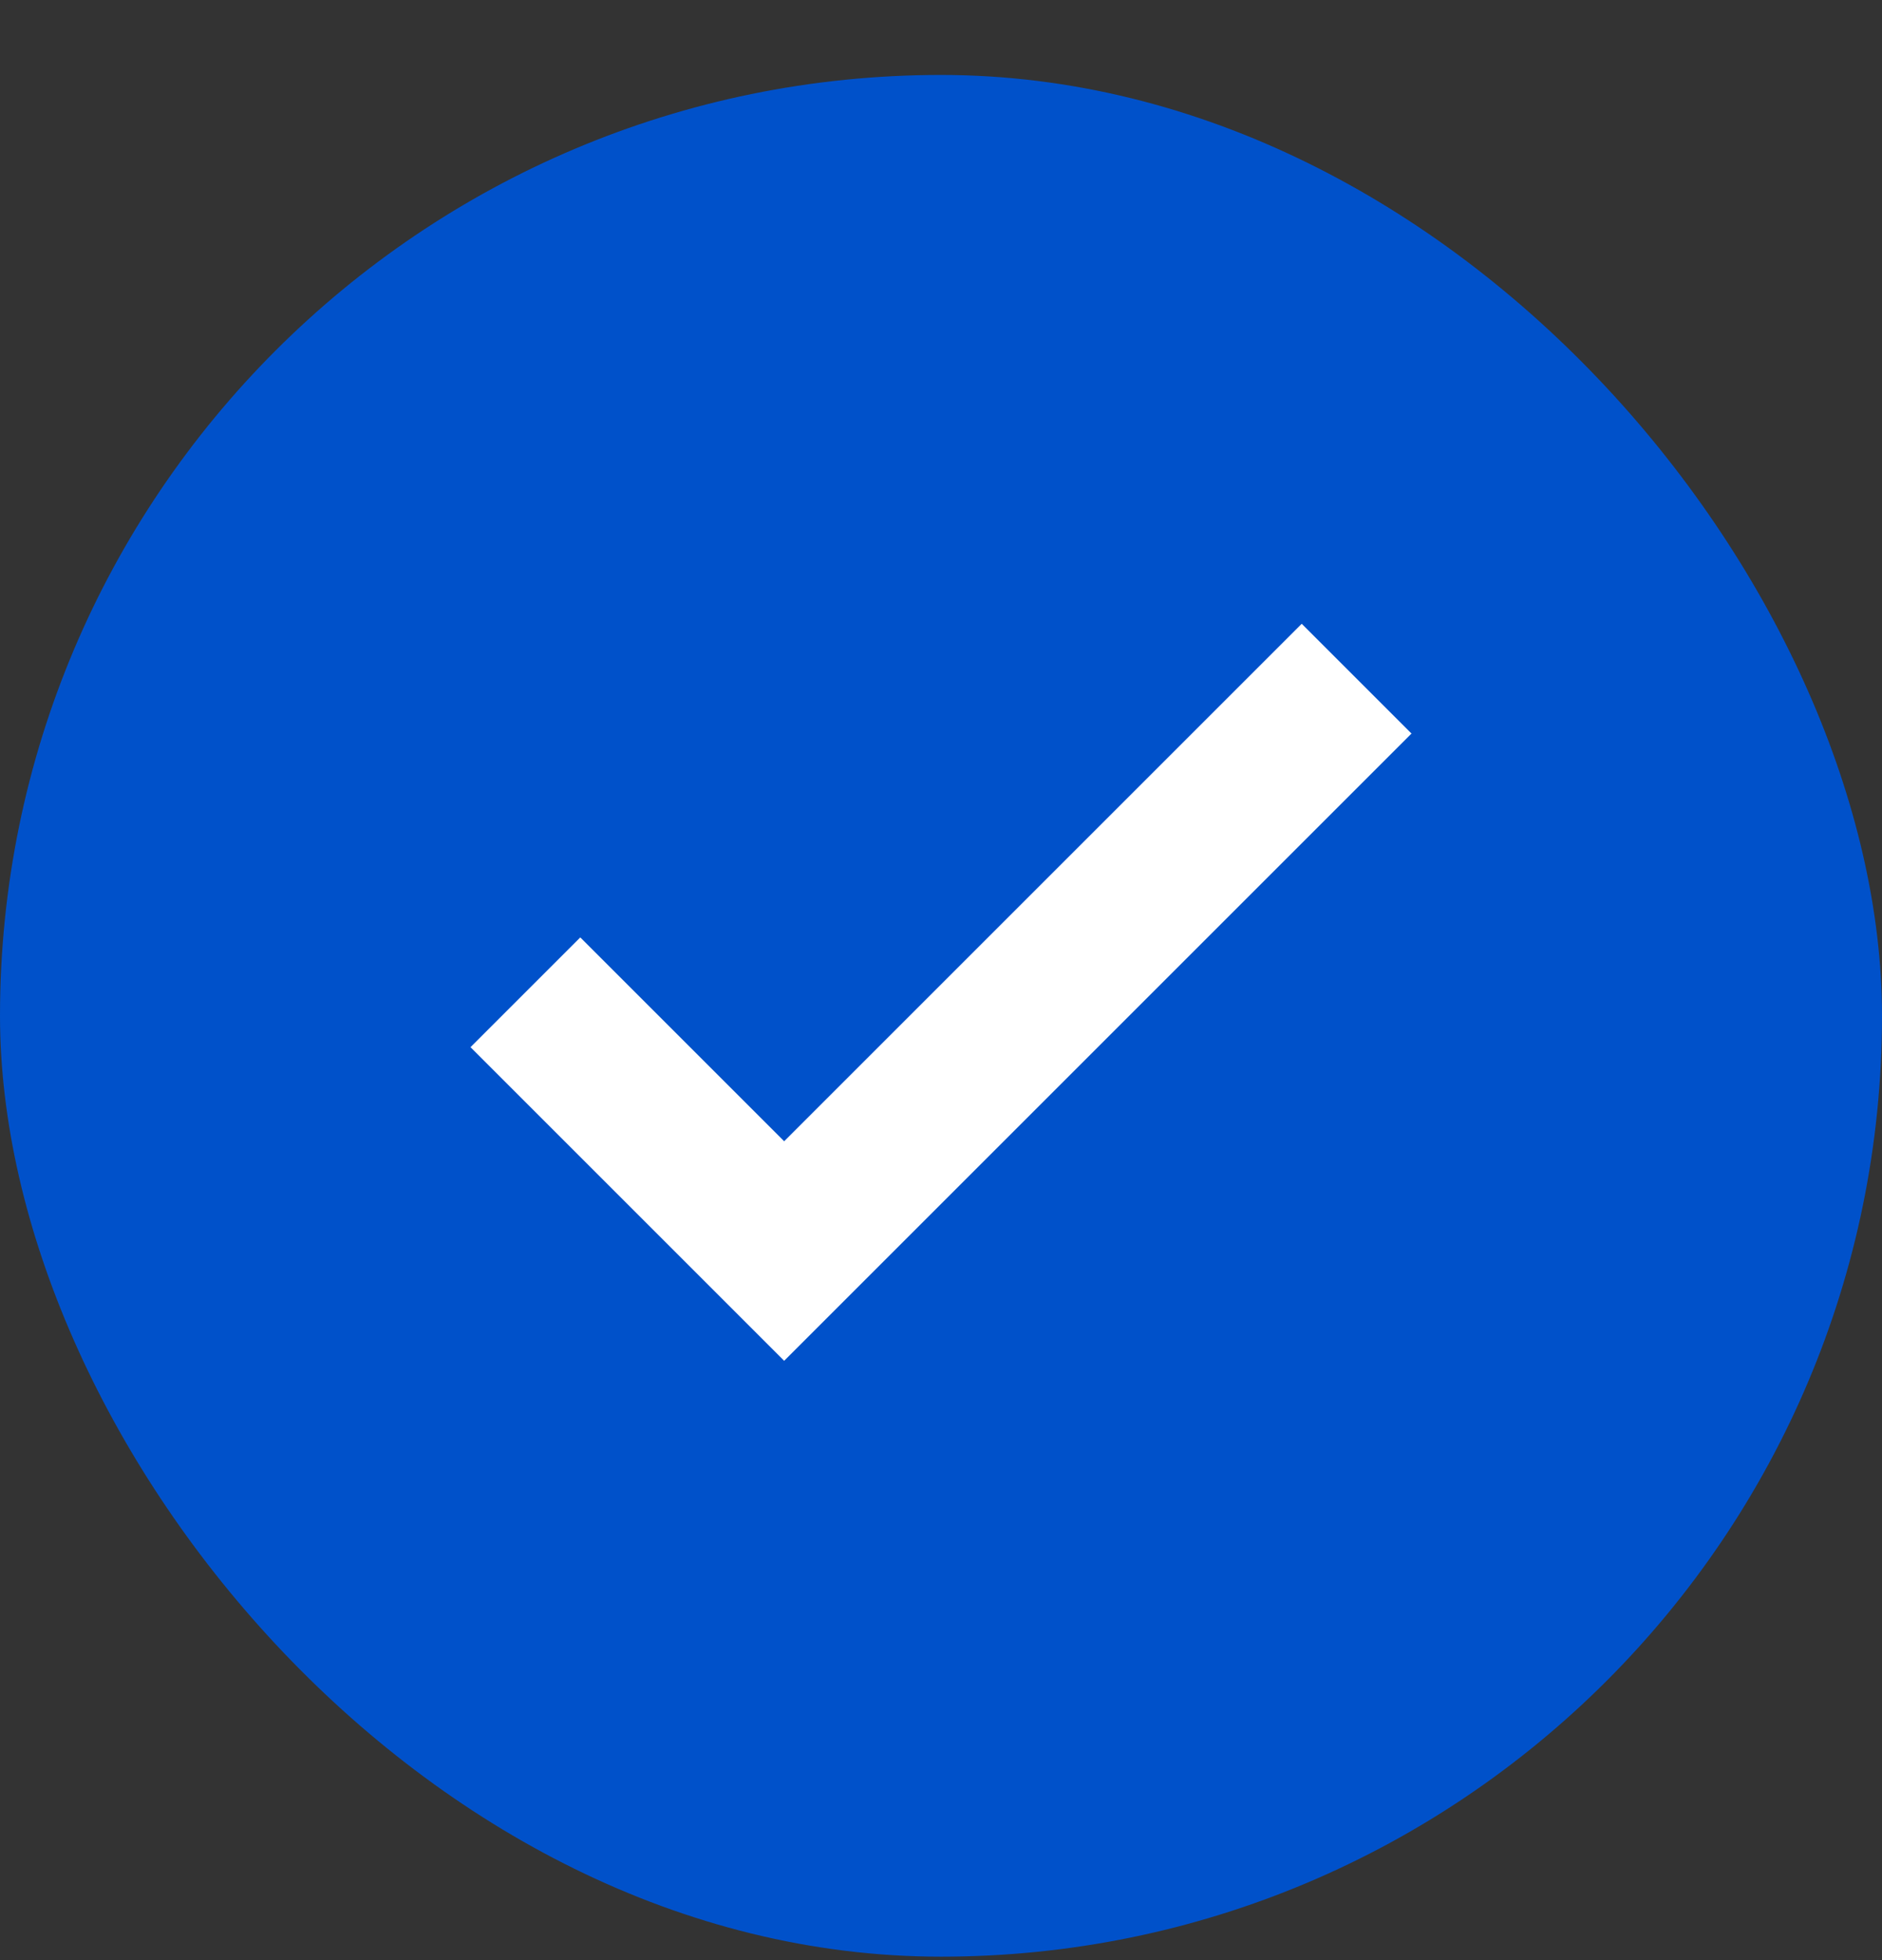
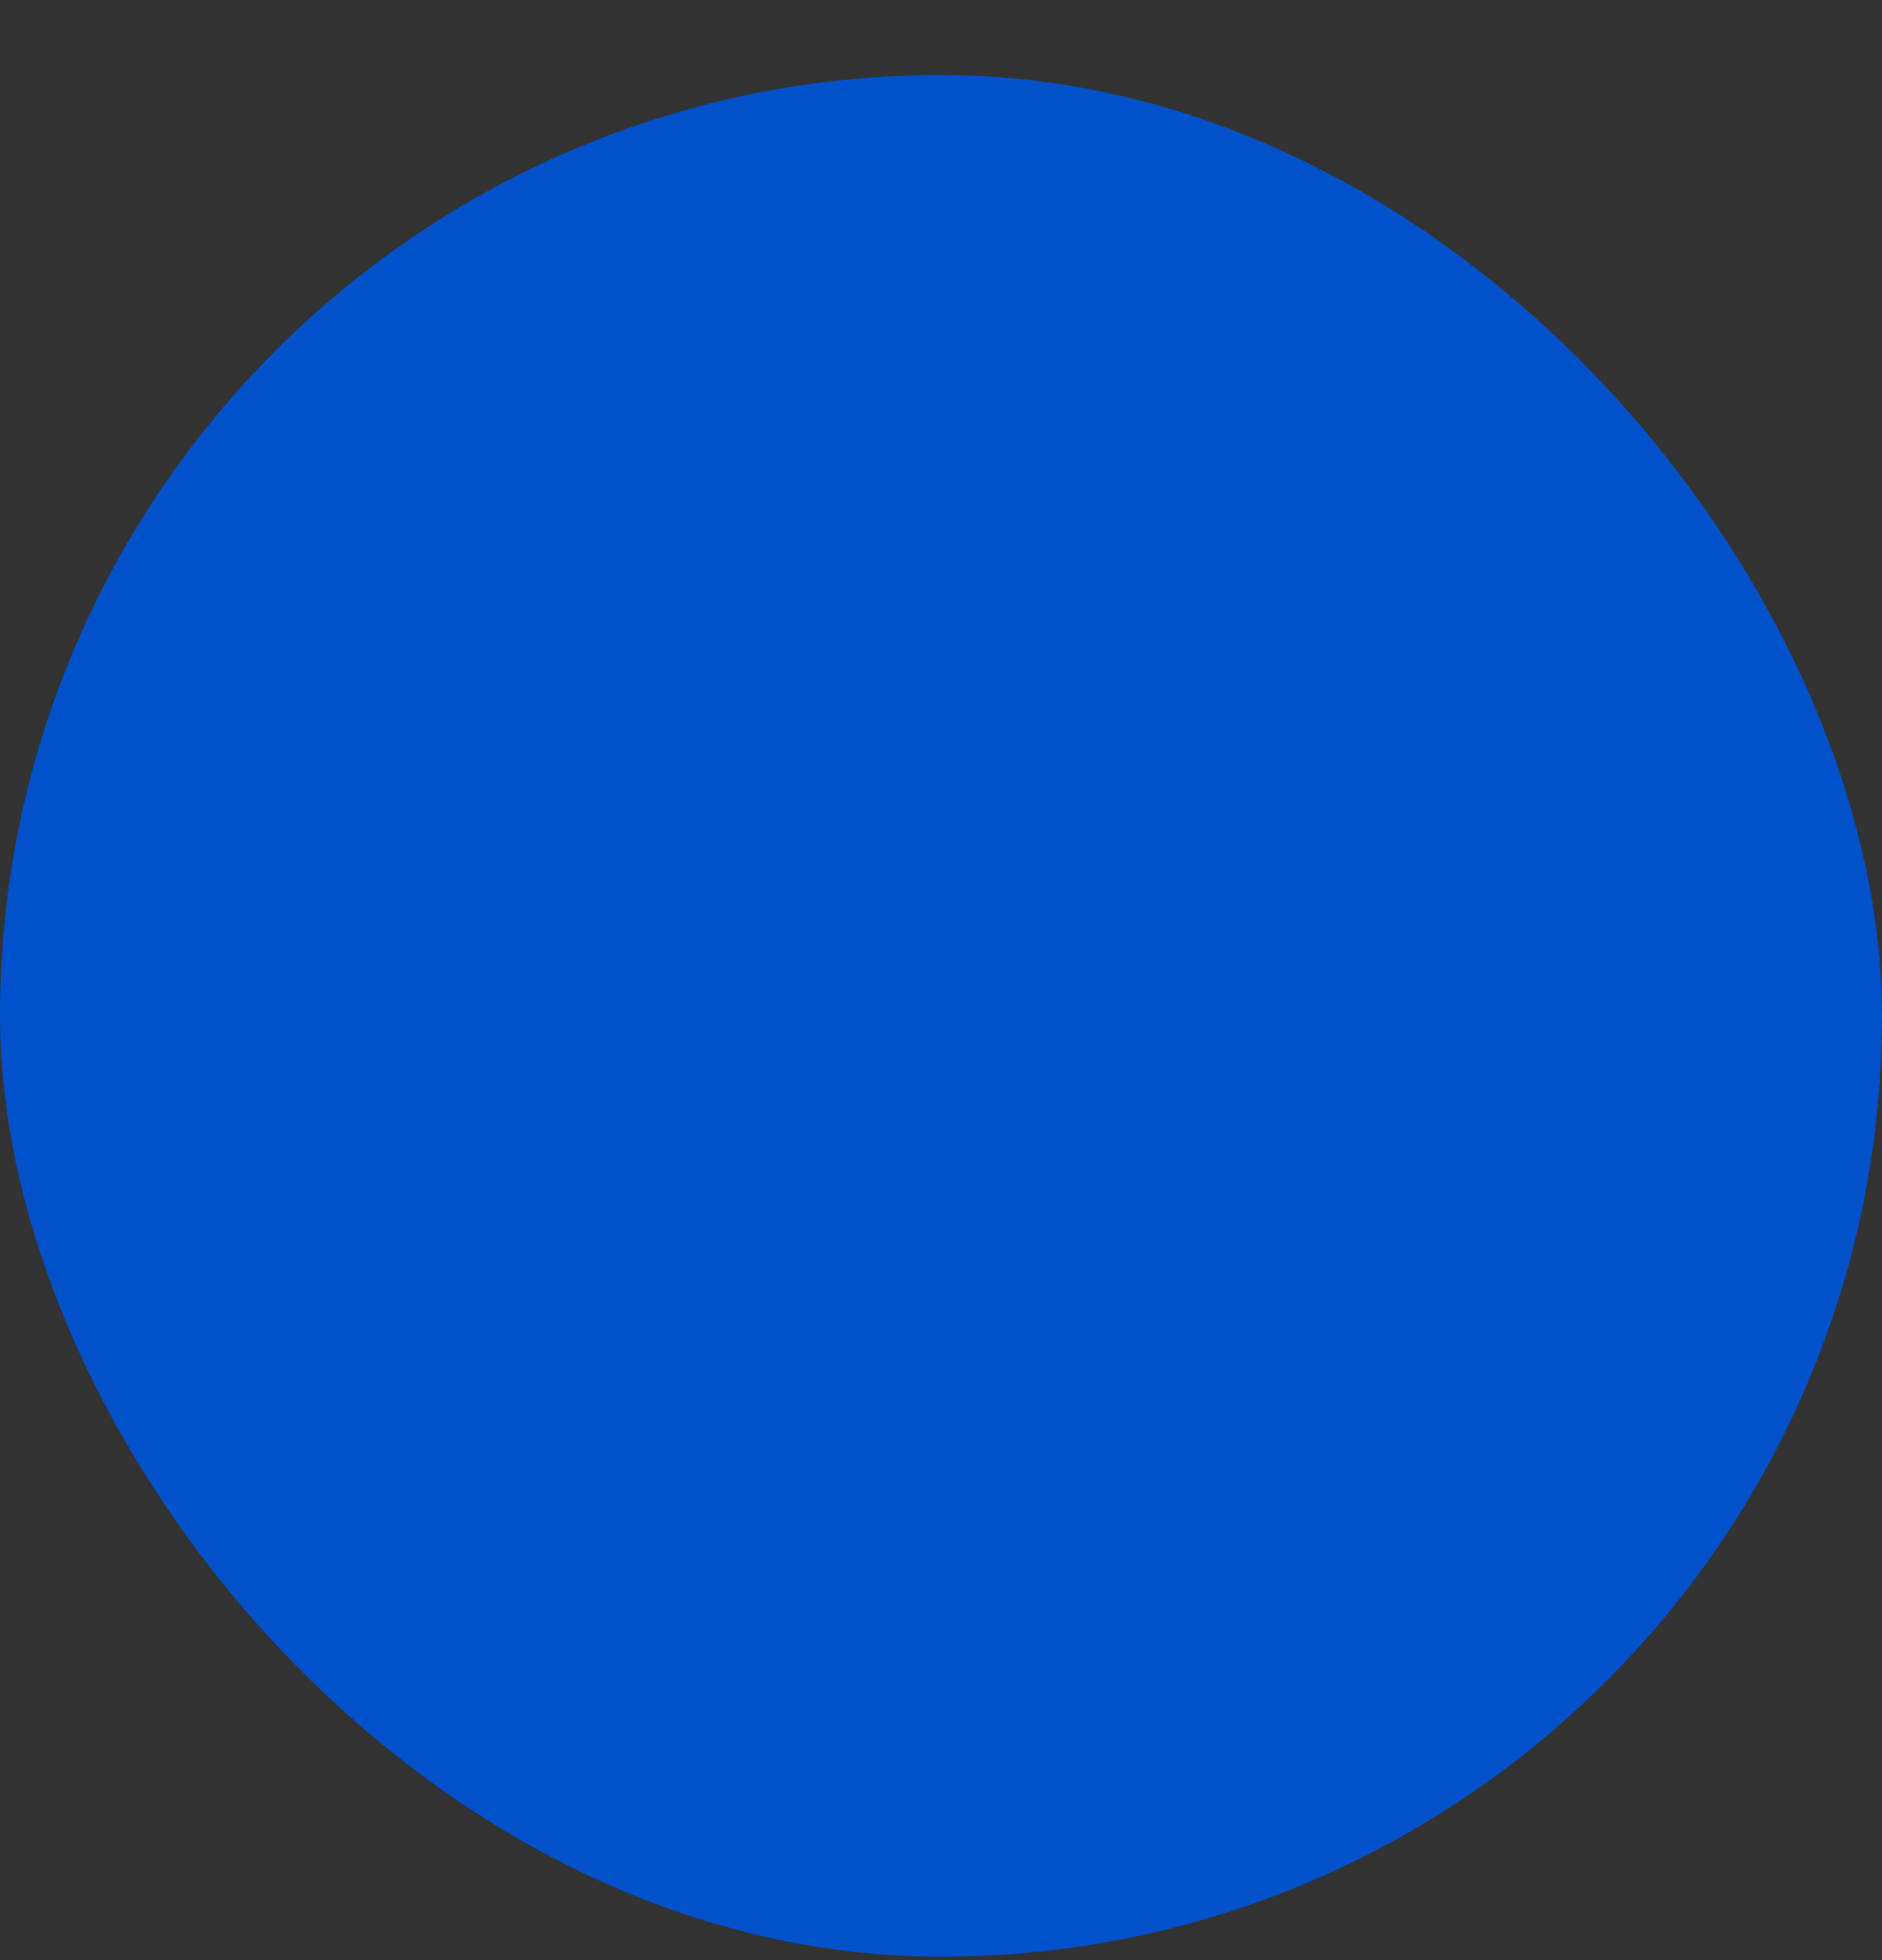
<svg xmlns="http://www.w3.org/2000/svg" width="24" height="25" viewBox="0 0 24 25" fill="none">
  <rect x="0" y="0" width="24" height="25" fill="#333333" stroke="none" />
  <rect y="0.956" width="24" height="24" rx="12" fill="#0051CA" />
-   <path d="M10 17.356L6 13.356L7.4 11.956L10 14.556L16.6 7.956L18 9.356L10 17.356Z" fill="white" />
</svg>